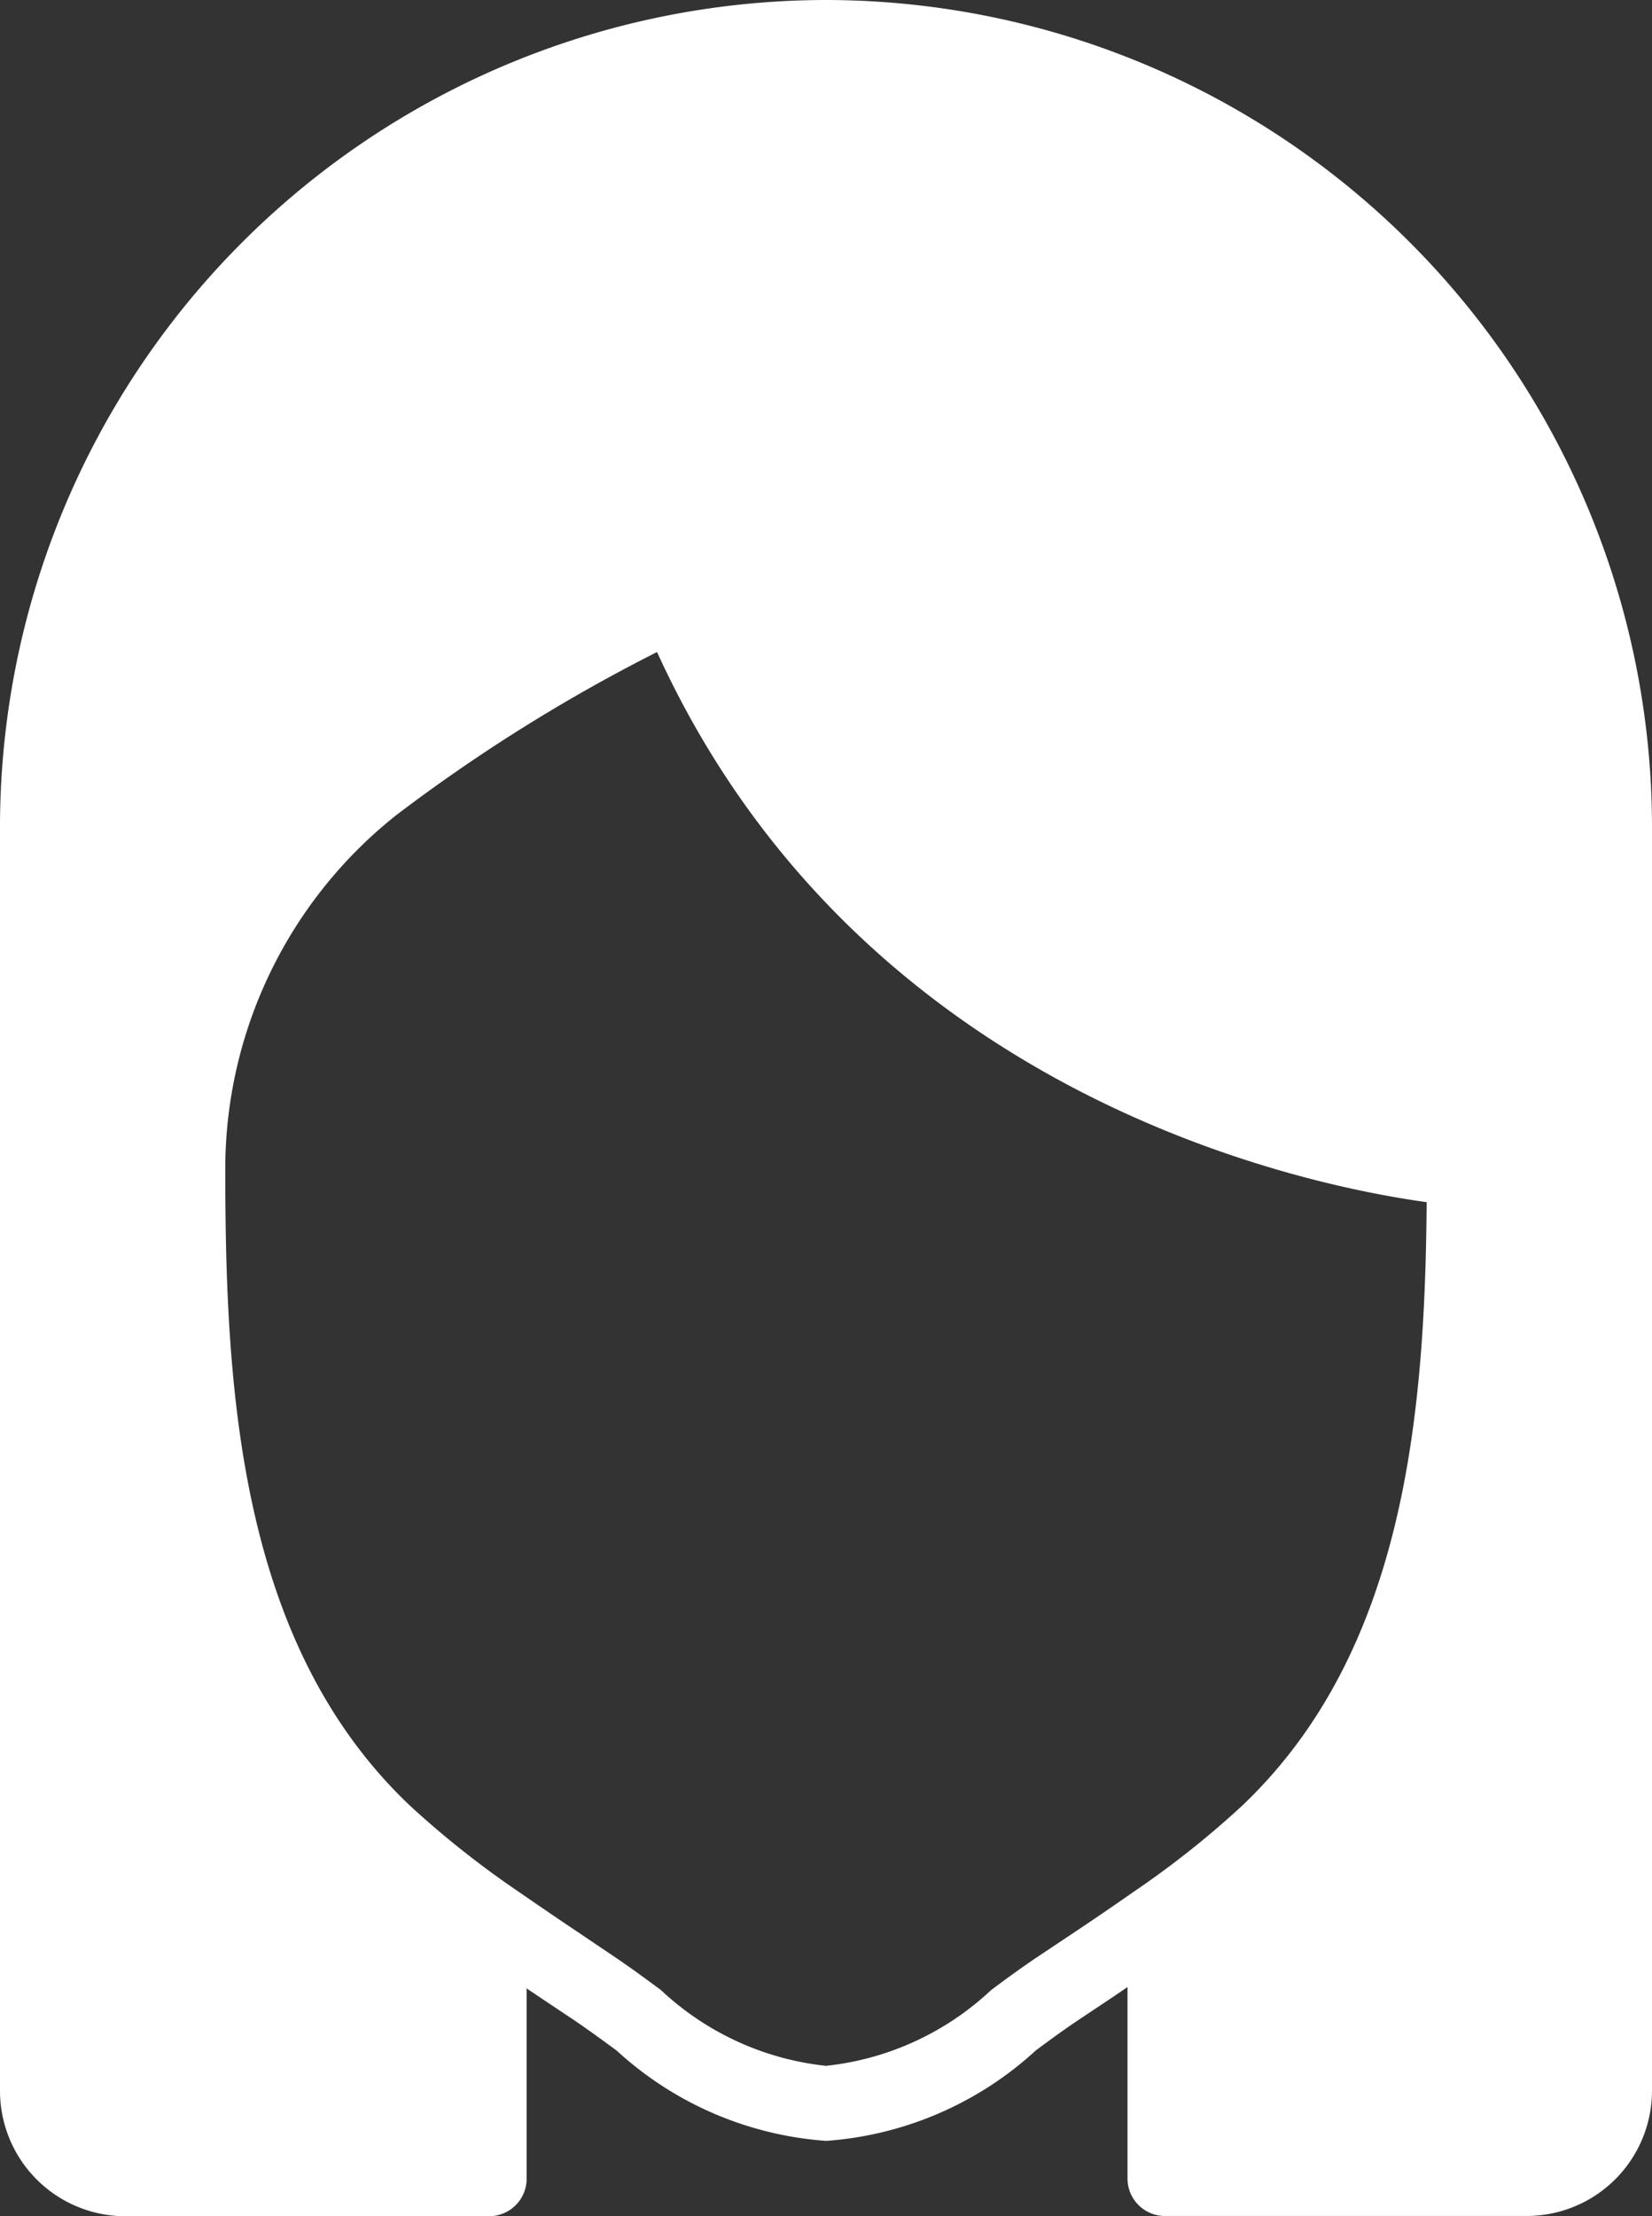
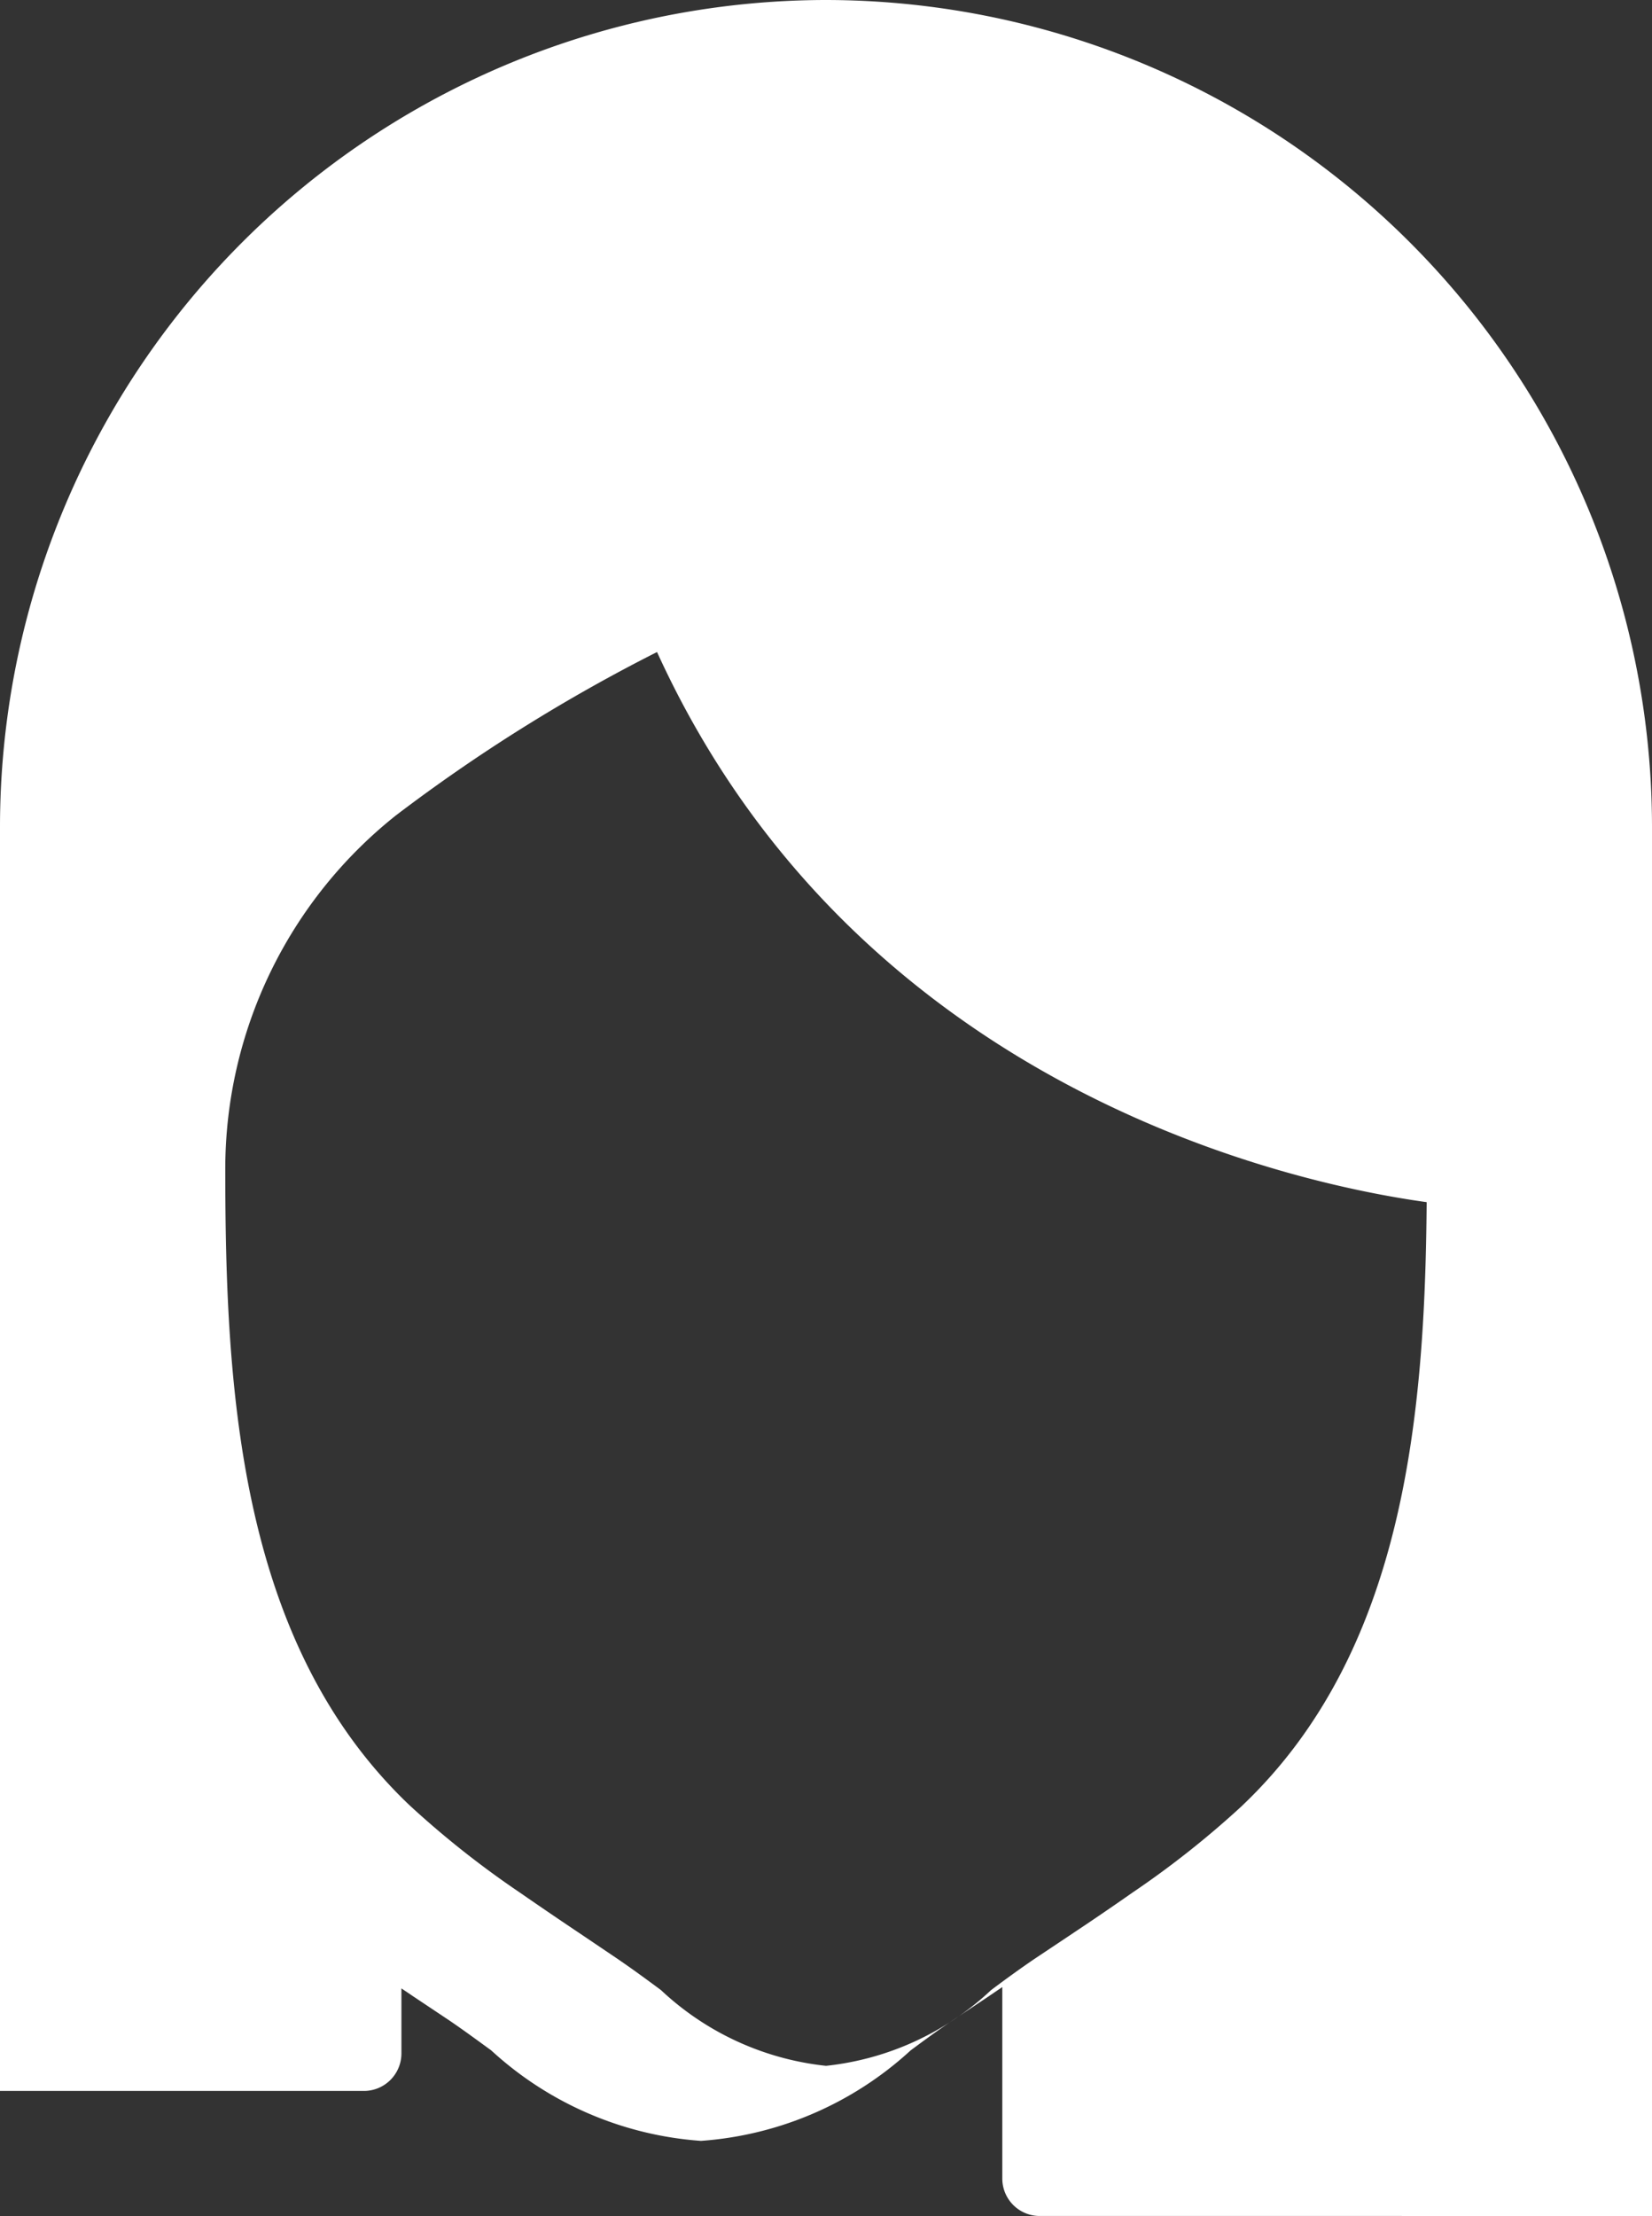
<svg xmlns="http://www.w3.org/2000/svg" width="27.507" height="36.885" viewBox="0 0 27.507 36.885">
  <rect x="0" y="0" width="27.507" height="36.885" fill="#333333" stroke="none" />
  <defs>
    <style>.a{fill:#fff;}</style>
  </defs>
  <g transform="translate(0)">
-     <path class="a" d="M78.839,0A13.769,13.769,0,0,0,65.085,13.754V34.8a2.087,2.087,0,0,0,2.085,2.085h6.042v0c.006,0,.011,0,.017,0a.625.625,0,0,0,.625-.625V33.094l.138.092.057.039.6.4c.237.161.468.331.7.5a5.764,5.764,0,0,0,3.492,1.506,5.764,5.764,0,0,0,3.492-1.506c.231-.171.462-.341.7-.5l.6-.4.026-.018.2-.136V36.26a.623.623,0,0,0,.609.621v0h6.042A2.087,2.087,0,0,0,92.592,34.8V13.754A13.769,13.769,0,0,0,78.839,0Zm6.931,30.051A15.529,15.529,0,0,1,83.94,31.5q-.5.35-1.012.69l-.6.4c-.251.17-.5.351-.74.531a4.746,4.746,0,0,1-2.749,1.261,4.745,4.745,0,0,1-2.749-1.261c-.244-.181-.49-.361-.74-.531l-.593-.4q-.507-.339-1.008-.686a15.6,15.6,0,0,1-1.841-1.455c-2.835-2.691-3.072-6.883-3.072-10.6a7.515,7.515,0,0,1,2.845-5.881,28.153,28.153,0,0,1,4.344-2.716c3.345,7.329,10.682,8.861,12.815,9.156C88.812,23.583,88.463,27.494,85.769,30.051Z" transform="translate(-65.085 0)" />
+     <path class="a" d="M78.839,0A13.769,13.769,0,0,0,65.085,13.754V34.8h6.042v0c.006,0,.011,0,.017,0a.625.625,0,0,0,.625-.625V33.094l.138.092.057.039.6.4c.237.161.468.331.7.5a5.764,5.764,0,0,0,3.492,1.506,5.764,5.764,0,0,0,3.492-1.506c.231-.171.462-.341.7-.5l.6-.4.026-.018.2-.136V36.26a.623.623,0,0,0,.609.621v0h6.042A2.087,2.087,0,0,0,92.592,34.8V13.754A13.769,13.769,0,0,0,78.839,0Zm6.931,30.051A15.529,15.529,0,0,1,83.94,31.5q-.5.35-1.012.69l-.6.4c-.251.17-.5.351-.74.531a4.746,4.746,0,0,1-2.749,1.261,4.745,4.745,0,0,1-2.749-1.261c-.244-.181-.49-.361-.74-.531l-.593-.4q-.507-.339-1.008-.686a15.6,15.6,0,0,1-1.841-1.455c-2.835-2.691-3.072-6.883-3.072-10.6a7.515,7.515,0,0,1,2.845-5.881,28.153,28.153,0,0,1,4.344-2.716c3.345,7.329,10.682,8.861,12.815,9.156C88.812,23.583,88.463,27.494,85.769,30.051Z" transform="translate(-65.085 0)" />
  </g>
</svg>